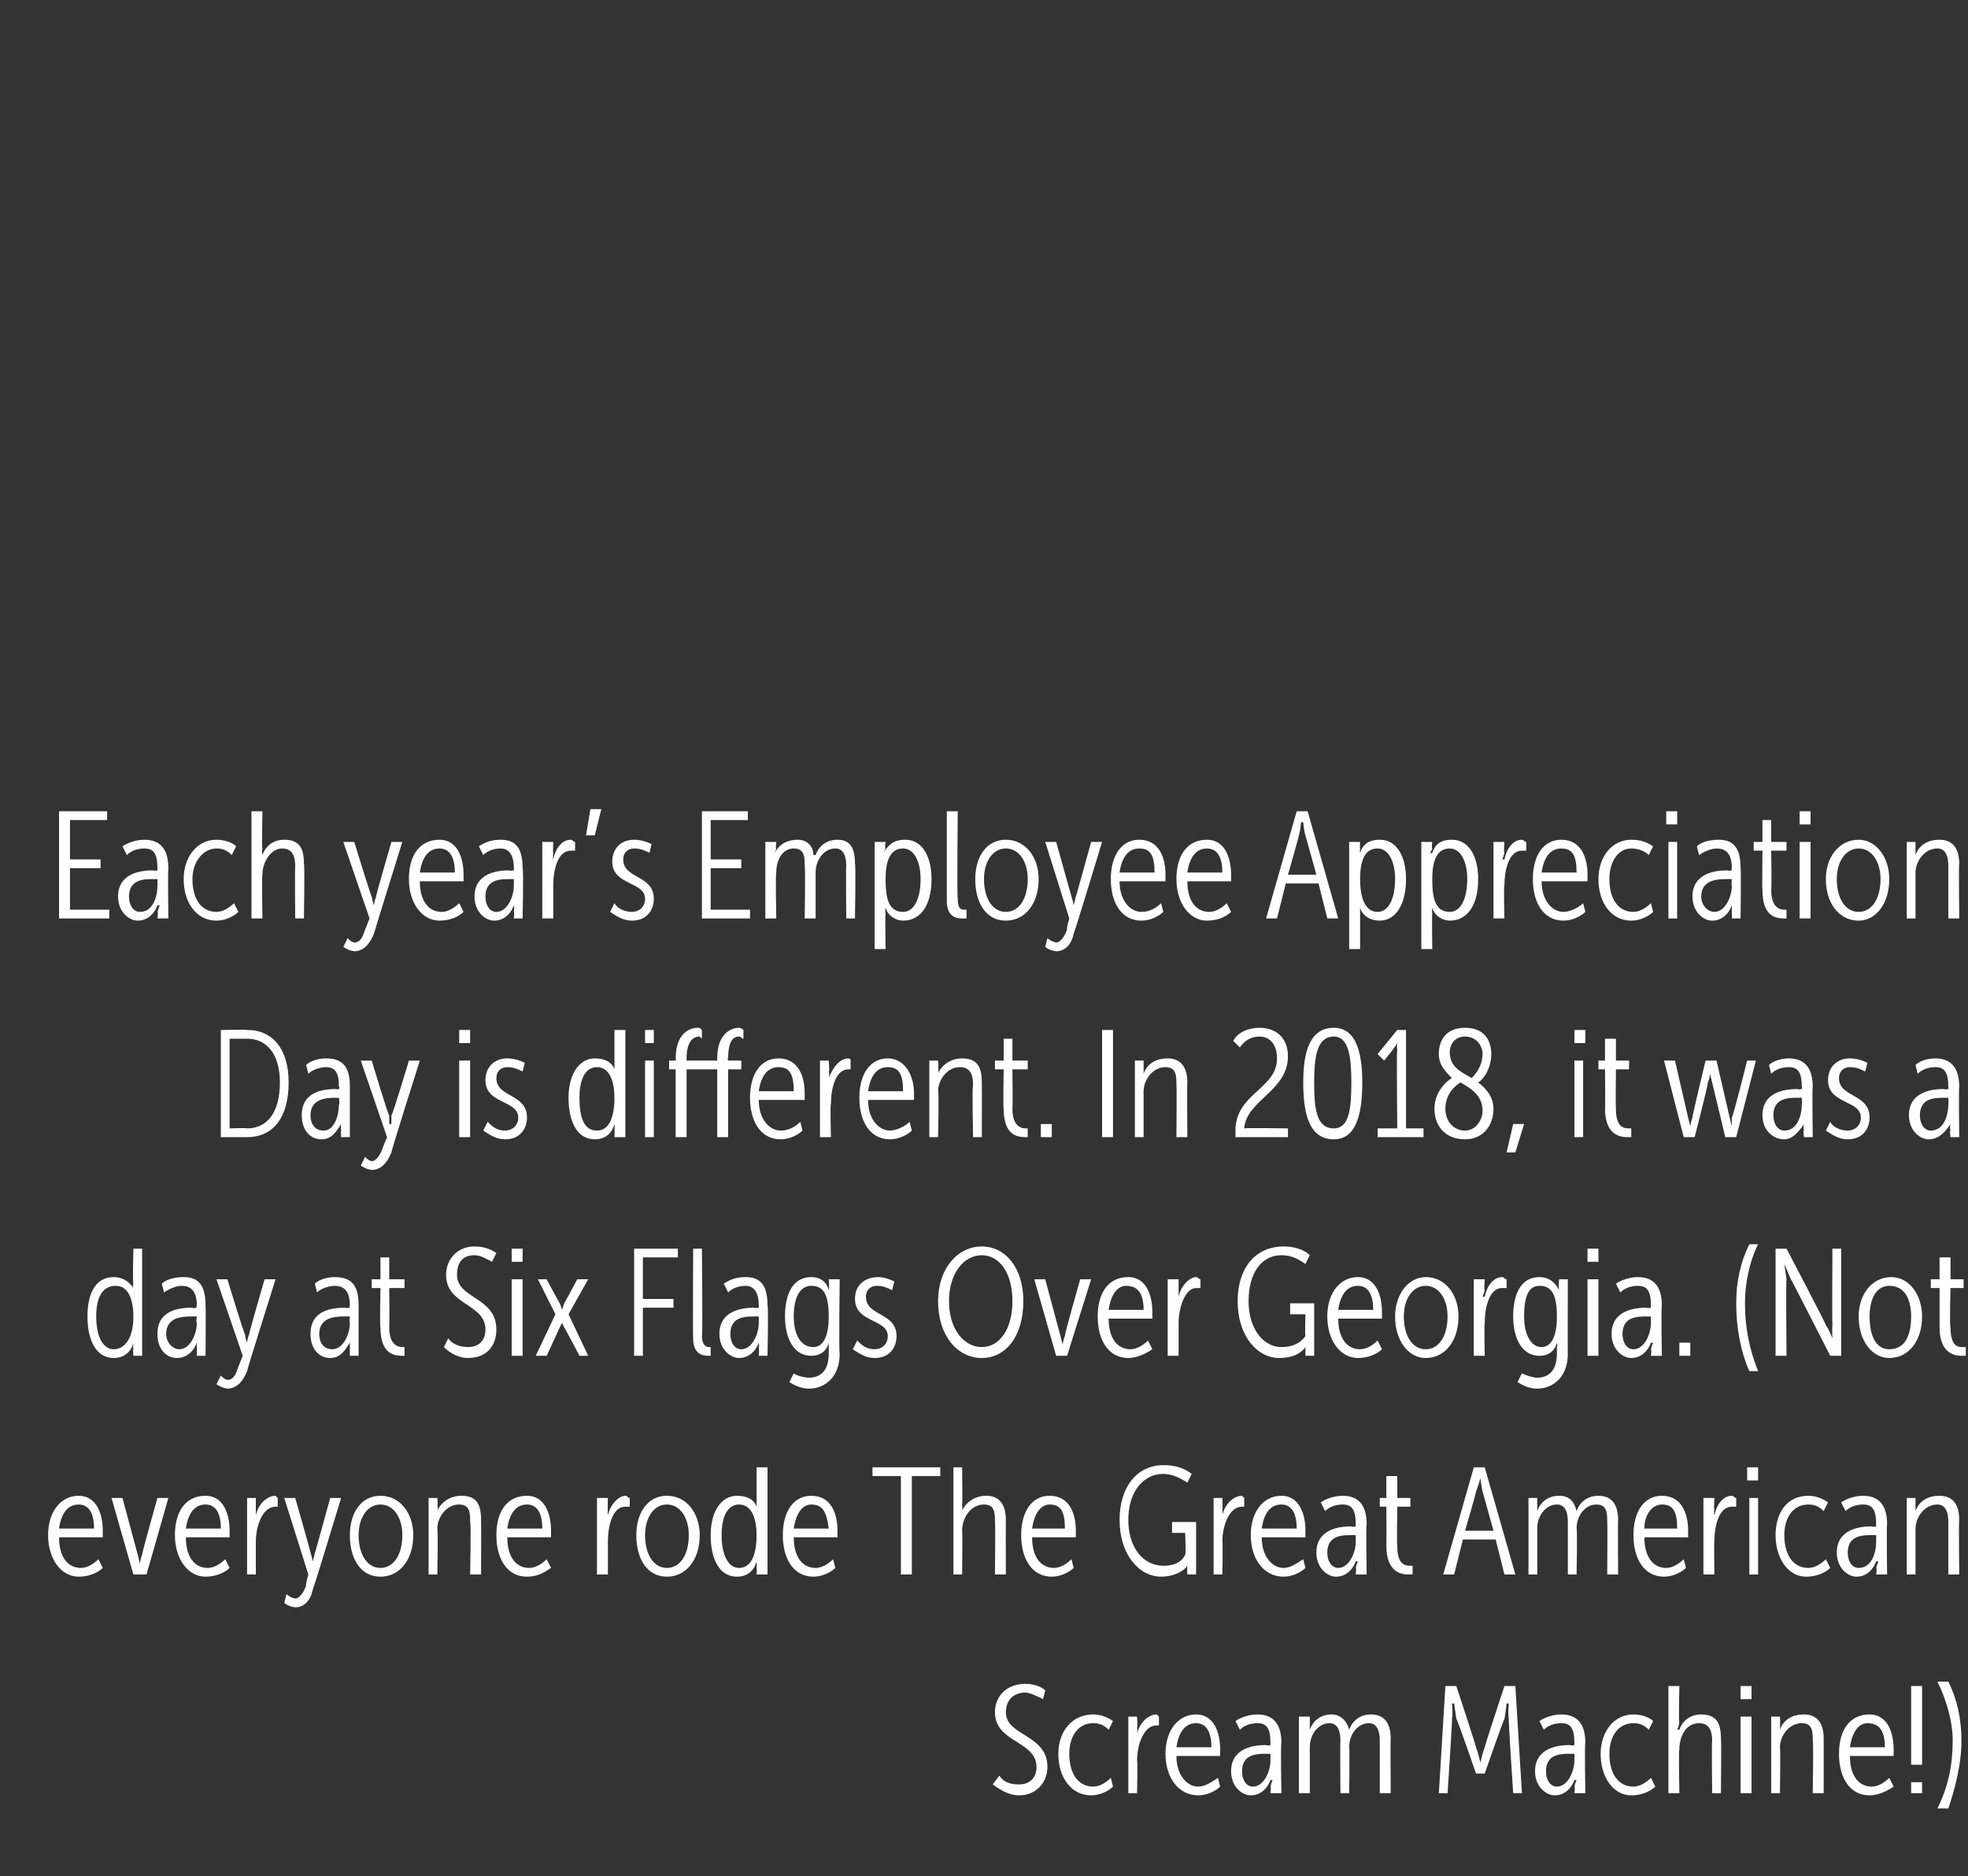
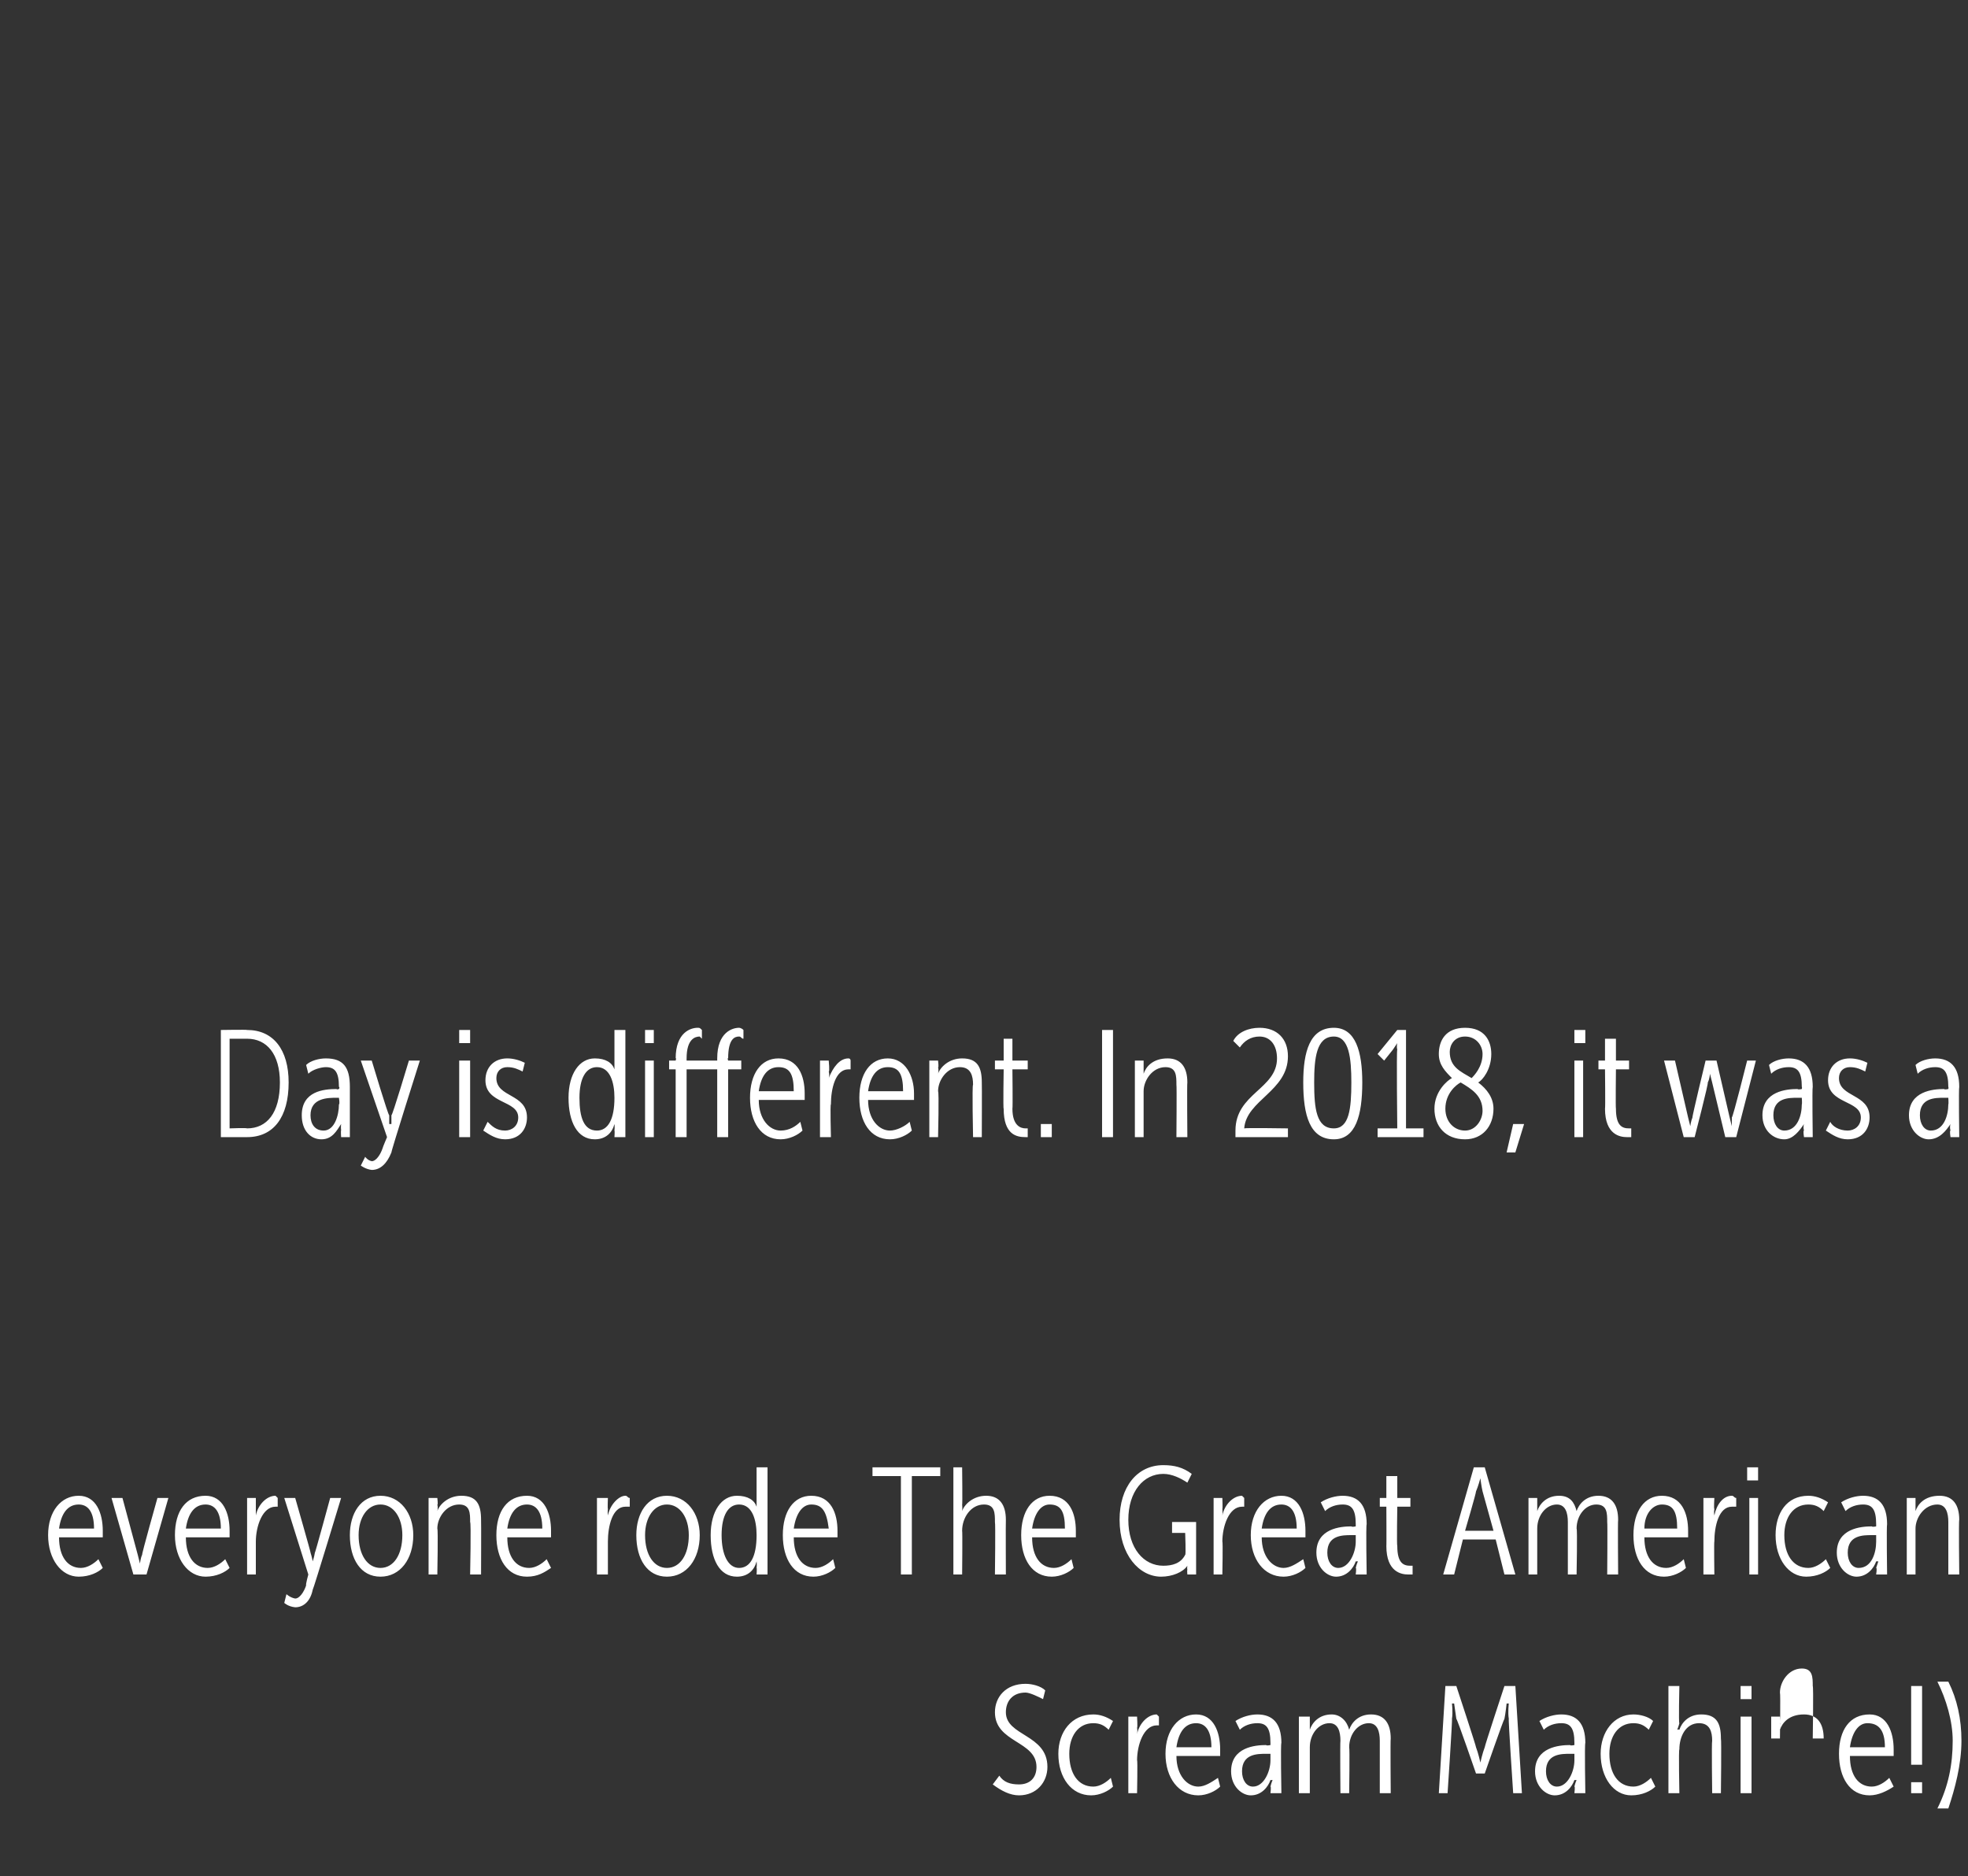
<svg xmlns="http://www.w3.org/2000/svg" version="1.1" width="90px" height="85.8px" viewBox="0 -1 90 85.8" style="top:-1px">
  <rect x="0" y="-1" width="90" height="85.8" fill="#333333" stroke="none" />
  <desc>Each year’s Employee Appreciation Day is different. In 2018, it was a day at Six Flags Over Georgia. (Not everyone ro...</desc>
  <defs />
  <g id="Polygon83551">
-     <path d="m45.7 80.2c.2.3.5.4.9.4c.5 0 .8-.3.8-.8c0-1.2-1.9-1.1-1.9-2.5c0-.7.5-1.3 1.4-1.3c.3 0 .7.1.9.3l-.1.4c-.2-.1-.6-.3-.8-.3c-.6 0-.9.4-.9.9c0 1.1 1.9 1 1.9 2.5c0 .7-.5 1.3-1.3 1.3c-.4 0-.8-.2-1.2-.5l.3-.4zm4.3-2.8c.3 0 .6.1.9.3l-.2.4c-.2-.2-.4-.3-.7-.3c-.7 0-1.1.6-1.1 1.4c0 .9.4 1.5 1.1 1.5c.3 0 .6-.2.8-.4l.1.4c-.2.2-.6.4-1 .4c-.9 0-1.5-.8-1.5-1.9c0-1 .6-1.8 1.6-1.8zm1.6.1h.4s.03.52 0 .5c.03.17 0 .3 0 .3c0 0 .03-.01 0 0c.1-.5.5-.9.9-.9l.1.1v.4h-.1c-.6 0-.9.9-.9 1.6c.03-.03 0 1.5 0 1.5h-.4v-3.5zm3.1-.1c.8 0 1.1.8 1.1 1.6v.3h-2c0 .9.5 1.4 1 1.4c.3 0 .6-.2.9-.4l.1.4c-.2.2-.6.4-1 .4c-.9 0-1.5-.8-1.5-1.9c0-1.1.6-1.8 1.4-1.8zm.7 1.5c0-.8-.3-1.1-.7-1.1c-.5 0-.8.4-.9 1.1h1.6zm.9 1.1c0-1.1 1.1-1.2 1.6-1.2c.03.04.2 0 .2 0v-.1c0-.7-.2-.9-.6-.9c-.3 0-.6.1-.8.3l-.2-.4c.3-.2.7-.3 1-.3c.7 0 1.1.4 1.1 1.3c-.04.05 0 2.3 0 2.3h-.5s.04-.31 0-.3c.04-.18.1-.3.1-.3h-.1c-.1.3-.4.7-.9.7c-.4 0-.9-.4-.9-1.1zm.5 0c0 .4.2.7.5.7c.5 0 .8-.7.8-1.2v-.3h-.2c-.4 0-1.1 0-1.1.8zm2.6-2.5h.5v.6s-.01-.05 0 0c.1-.3.4-.7 1-.7c.4 0 .7.3.8.7c.1-.3.4-.7 1-.7c.6 0 .9.4.9 1.1c-.02.01 0 2.5 0 2.5h-.5v-2.4c0-.4-.1-.8-.5-.8c-.5 0-.9.5-.9 1.1c.03.01 0 2.1 0 2.1h-.4s-.02-2.38 0-2.4c0-.4-.1-.8-.5-.8c-.5 0-.9.5-.9 1.1v2.1h-.5v-3.5zm6.7-1.4h.5s.92 2.79.9 2.8c.1.25.2.7.2.7c0 0 .1-.45.2-.7c-.02-.01.9-2.8.9-2.8h.5l.3 4.9h-.4s-.23-3.43-.2-3.4c-.05-.3 0-.7 0-.7h-.1s-.05.47-.1.7c-.04.03-.9 2.5-.9 2.5h-.4s-.85-2.47-.9-2.5l-.1-.7h-.1s.05.4 0 .7c.03-.03-.2 3.4-.2 3.4h-.4l.3-4.9zm4.1 3.9c0-1.1 1.1-1.2 1.6-1.2c.02.04.2 0 .2 0v-.1c0-.7-.2-.9-.6-.9c-.3 0-.6.1-.8.3l-.2-.4c.3-.2.7-.3 1-.3c.7 0 1.1.4 1.1 1.3c-.04.05 0 2.3 0 2.3h-.5s.04-.31 0-.3c.04-.18.1-.3.1-.3h-.1c-.1.3-.4.7-.9.7c-.4 0-.9-.4-.9-1.1zm.5 0c0 .4.2.7.5.7c.5 0 .8-.7.8-1.2v-.3h-.2c-.4 0-1.1 0-1.1.8zm4-2.6c.3 0 .7.1.9.3l-.2.4c-.2-.2-.4-.3-.7-.3c-.7 0-1.1.6-1.1 1.4c0 .9.4 1.5 1.1 1.5c.3 0 .6-.2.8-.4l.2.4c-.2.2-.6.4-1.1.4c-.8 0-1.4-.8-1.4-1.9c0-1 .6-1.8 1.5-1.8zm1.6-1.3h.5s-.04 1.74 0 1.7c-.04.17-.1.3-.1.3c0 0 .06-.03.1 0c.1-.3.4-.7 1-.7c.7 0 .9.4.9 1.1c.03.04 0 2.5 0 2.5h-.4s-.03-2.35 0-2.4c0-.4-.1-.8-.6-.8c-.6 0-.9.6-.9 1.2c-.04-.02 0 2 0 2h-.5v-4.9zm3.3 0h.5v.6h-.5v-.6zm0 1.4h.5v3.5h-.5v-3.5zm1.4 0h.4s.02.34 0 .3c.02.16 0 .3 0 .3c0 0 .02-.05 0 0c.1-.3.4-.7 1.1-.7c.6 0 .9.4.9 1.1v2.5h-.5s.04-2.39 0-2.4c0-.4 0-.8-.5-.8c-.6 0-1 .6-1 1.1c.03.03 0 2.1 0 2.1h-.4v-3.5zm4.5-.1c.8 0 1.1.8 1.1 1.6v.3h-2c0 .9.4 1.4 1 1.4c.3 0 .6-.2.8-.4l.2.4c-.3.2-.7.4-1.1.4c-.9 0-1.4-.8-1.4-1.9c0-1.1.5-1.8 1.4-1.8zm.7 1.5c0-.8-.3-1.1-.8-1.1c-.4 0-.7.4-.8 1.1h1.6zm1.2-2.8h.5v3.6h-.5v-3.6zm0 4.4h.5v.5h-.5v-.5zm1.9-1.9c0-.9-.3-1.9-.7-2.7h.5c.4.8.6 1.7.6 2.7c0 1.1-.3 2.2-.6 3.1h-.5c.5-1 .7-2 .7-3.1z" stroke="none" fill="#fff" />
+     <path d="m45.7 80.2c.2.3.5.4.9.4c.5 0 .8-.3.8-.8c0-1.2-1.9-1.1-1.9-2.5c0-.7.5-1.3 1.4-1.3c.3 0 .7.1.9.3l-.1.4c-.2-.1-.6-.3-.8-.3c-.6 0-.9.4-.9.9c0 1.1 1.9 1 1.9 2.5c0 .7-.5 1.3-1.3 1.3c-.4 0-.8-.2-1.2-.5l.3-.4zm4.3-2.8c.3 0 .6.1.9.3l-.2.4c-.2-.2-.4-.3-.7-.3c-.7 0-1.1.6-1.1 1.4c0 .9.4 1.5 1.1 1.5c.3 0 .6-.2.8-.4l.1.4c-.2.2-.6.4-1 .4c-.9 0-1.5-.8-1.5-1.9c0-1 .6-1.8 1.6-1.8zm1.6.1h.4s.03.52 0 .5c.03.17 0 .3 0 .3c0 0 .03-.01 0 0c.1-.5.5-.9.9-.9l.1.1v.4h-.1c-.6 0-.9.9-.9 1.6c.03-.03 0 1.5 0 1.5h-.4v-3.5zm3.1-.1c.8 0 1.1.8 1.1 1.6v.3h-2c0 .9.5 1.4 1 1.4c.3 0 .6-.2.9-.4l.1.4c-.2.2-.6.4-1 .4c-.9 0-1.5-.8-1.5-1.9c0-1.1.6-1.8 1.4-1.8zm.7 1.5c0-.8-.3-1.1-.7-1.1c-.5 0-.8.4-.9 1.1h1.6zm.9 1.1c0-1.1 1.1-1.2 1.6-1.2c.03.04.2 0 .2 0v-.1c0-.7-.2-.9-.6-.9c-.3 0-.6.1-.8.3l-.2-.4c.3-.2.7-.3 1-.3c.7 0 1.1.4 1.1 1.3c-.04.05 0 2.3 0 2.3h-.5s.04-.31 0-.3c.04-.18.1-.3.1-.3h-.1c-.1.3-.4.7-.9.7c-.4 0-.9-.4-.9-1.1zm.5 0c0 .4.2.7.5.7c.5 0 .8-.7.8-1.2v-.3h-.2c-.4 0-1.1 0-1.1.8zm2.6-2.5h.5v.6s-.01-.05 0 0c.1-.3.4-.7 1-.7c.4 0 .7.3.8.7c.1-.3.4-.7 1-.7c.6 0 .9.4.9 1.1c-.02.01 0 2.5 0 2.5h-.5v-2.4c0-.4-.1-.8-.5-.8c-.5 0-.9.5-.9 1.1c.03.01 0 2.1 0 2.1h-.4s-.02-2.38 0-2.4c0-.4-.1-.8-.5-.8c-.5 0-.9.5-.9 1.1v2.1h-.5v-3.5zm6.7-1.4h.5s.92 2.79.9 2.8c.1.25.2.7.2.7c0 0 .1-.45.2-.7c-.02-.01.9-2.8.9-2.8h.5l.3 4.9h-.4s-.23-3.43-.2-3.4c-.05-.3 0-.7 0-.7h-.1s-.05.47-.1.7c-.04.03-.9 2.5-.9 2.5h-.4s-.85-2.47-.9-2.5l-.1-.7h-.1s.05.4 0 .7c.03-.03-.2 3.4-.2 3.4h-.4l.3-4.9zm4.1 3.9c0-1.1 1.1-1.2 1.6-1.2c.02.04.2 0 .2 0v-.1c0-.7-.2-.9-.6-.9c-.3 0-.6.1-.8.3l-.2-.4c.3-.2.7-.3 1-.3c.7 0 1.1.4 1.1 1.3c-.04.05 0 2.3 0 2.3h-.5s.04-.31 0-.3c.04-.18.1-.3.1-.3h-.1c-.1.3-.4.7-.9.7c-.4 0-.9-.4-.9-1.1zm.5 0c0 .4.2.7.5.7c.5 0 .8-.7.8-1.2v-.3h-.2c-.4 0-1.1 0-1.1.8zm4-2.6c.3 0 .7.1.9.3l-.2.4c-.2-.2-.4-.3-.7-.3c-.7 0-1.1.6-1.1 1.4c0 .9.4 1.5 1.1 1.5c.3 0 .6-.2.8-.4l.2.4c-.2.2-.6.4-1.1.4c-.8 0-1.4-.8-1.4-1.9c0-1 .6-1.8 1.5-1.8zm1.6-1.3h.5s-.04 1.74 0 1.7c-.04.17-.1.3-.1.3c0 0 .06-.03.1 0c.1-.3.4-.7 1-.7c.7 0 .9.4.9 1.1c.03.04 0 2.5 0 2.5h-.4s-.03-2.35 0-2.4c0-.4-.1-.8-.6-.8c-.6 0-.9.6-.9 1.2c-.04-.02 0 2 0 2h-.5v-4.9zm3.3 0h.5v.6h-.5v-.6zm0 1.4h.5v3.5h-.5v-3.5zm1.4 0h.4s.02.34 0 .3c.02.16 0 .3 0 .3c0 0 .02-.05 0 0c.1-.3.4-.7 1.1-.7c.6 0 .9.4.9 1.1h-.5s.04-2.39 0-2.4c0-.4 0-.8-.5-.8c-.6 0-1 .6-1 1.1c.03.03 0 2.1 0 2.1h-.4v-3.5zm4.5-.1c.8 0 1.1.8 1.1 1.6v.3h-2c0 .9.4 1.4 1 1.4c.3 0 .6-.2.8-.4l.2.4c-.3.2-.7.4-1.1.4c-.9 0-1.4-.8-1.4-1.9c0-1.1.5-1.8 1.4-1.8zm.7 1.5c0-.8-.3-1.1-.8-1.1c-.4 0-.7.4-.8 1.1h1.6zm1.2-2.8h.5v3.6h-.5v-3.6zm0 4.4h.5v.5h-.5v-.5zm1.9-1.9c0-.9-.3-1.9-.7-2.7h.5c.4.8.6 1.7.6 2.7c0 1.1-.3 2.2-.6 3.1h-.5c.5-1 .7-2 .7-3.1z" stroke="none" fill="#fff" />
  </g>
  <g id="Polygon83550">
    <path d="m3.6 67.4c.8 0 1.1.8 1.1 1.6v.3h-2c0 .9.4 1.4 1 1.4c.3 0 .6-.2.8-.4l.2.4c-.2.2-.6.4-1.1.4c-.8 0-1.4-.8-1.4-1.9c0-1.1.6-1.8 1.4-1.8zm.7 1.5c0-.8-.3-1.1-.7-1.1c-.5 0-.8.4-.9 1.1h1.6zm.8-1.4h.5l.7 2.6l.1.4s.03-.26.1-.4c-.02-.05.7-2.6.7-2.6h.5l-1 3.5h-.6l-1-3.5zm4.3-.1c.8 0 1.1.8 1.1 1.6v.3h-2c0 .9.4 1.4 1 1.4c.3 0 .6-.2.8-.4l.2.4c-.2.2-.6.4-1.1.4c-.8 0-1.4-.8-1.4-1.9c0-1.1.5-1.8 1.4-1.8zm.7 1.5c0-.8-.3-1.1-.7-1.1c-.5 0-.8.4-.9 1.1h1.6zm1.2-1.4h.4v.8s.01-.01 0 0c.1-.5.5-.9.9-.9l.1.1v.4h-.1c-.6 0-.9.9-.9 1.6v1.5h-.4v-3.5zm2.2 4.6c.2 0 .4-.3.5-.6c-.03-.03.1-.5.1-.5L13 67.5h.5s.73 2.54.7 2.5c.07.21.1.4.1.4c0 0 .07-.2.1-.4c.01.04.7-2.5.7-2.5h.5s-1.26 4.16-1.3 4.2c-.1.5-.4.8-.8.8c-.32-.03-.5-.2-.5-.2l.1-.4s.17.16.4.2zm3.9-4.7c.9 0 1.5.8 1.5 1.8c0 1.1-.6 1.9-1.5 1.9c-.9 0-1.4-.8-1.4-1.9c0-1 .5-1.8 1.4-1.8zm0 3.3c.6 0 1-.6 1-1.5c0-.8-.4-1.4-1-1.4c-.6 0-1 .6-1 1.4c0 .9.4 1.5 1 1.5zm2.2-3.2h.4s.04.34 0 .3c.04.16 0 .3 0 .3c0 0 .03-.05 0 0c.1-.3.5-.7 1.1-.7c.7 0 .9.4.9 1.1c.01.01 0 2.5 0 2.5h-.5s.05-2.39 0-2.4c0-.4 0-.8-.5-.8c-.6 0-1 .6-1 1.1c.04.03 0 2.1 0 2.1h-.4v-3.5zm4.5-.1c.8 0 1.1.8 1.1 1.6v.3h-2c0 .9.4 1.4 1 1.4c.3 0 .6-.2.8-.4l.2.4c-.3.2-.6.4-1.1.4c-.9 0-1.4-.8-1.4-1.9c0-1.1.5-1.8 1.4-1.8zm.7 1.5c0-.8-.3-1.1-.7-1.1c-.5 0-.8.4-.9 1.1h1.6zm2.5-1.4h.5s-.02.52 0 .5c-.02.17 0 .3 0 .3c0 0-.02-.01 0 0c.1-.5.5-.9.8-.9c.1 0 .1.1.2.1v.4h-.2c-.6 0-.8.9-.8 1.6v1.5h-.5v-3.5zm3.2-.1c.9 0 1.5.8 1.5 1.8c0 1.1-.6 1.9-1.5 1.9c-.9 0-1.4-.8-1.4-1.9c0-1 .5-1.8 1.4-1.8zm0 3.3c.6 0 1-.6 1-1.5c0-.8-.4-1.4-1-1.4c-.6 0-1 .6-1 1.4c0 .9.4 1.5 1 1.5zm3.2-3.3c.5 0 .8.2.9.5c.02.05 0 0 0 0v-1.8h.5v4.9h-.5s.02-.29 0-.3c.02-.15 0-.3 0-.3c0 0 .03.04 0 0c-.1.4-.4.7-.9.7c-.8 0-1.2-.8-1.2-1.9c0-1.1.5-1.8 1.2-1.8zm.1 3.3c.5 0 .8-.5.8-1.5c0-.7-.2-1.4-.8-1.4c-.5 0-.8.5-.8 1.4c0 .9.3 1.5.8 1.5zm3.3-3.3c.9 0 1.2.8 1.2 1.6v.3h-2c0 .9.4 1.4 1 1.4c.3 0 .6-.2.8-.4l.1.4c-.2.2-.6.4-1 .4c-.9 0-1.4-.8-1.4-1.9c0-1.1.5-1.8 1.3-1.8zm.8 1.5c-.1-.8-.3-1.1-.8-1.1c-.4 0-.7.4-.8 1.1h1.6zm3.3-2.4h-1.3v-.4h3.1v.4h-1.3v4.5h-.5v-4.5zm2.4-.4h.4s.02 1.74 0 1.7c.02.17 0 .3 0 .3c0 0 .02-.03 0 0c.1-.3.5-.7 1.1-.7c.6 0 .9.4.9 1.1c-.01.04 0 2.5 0 2.5h-.5s.03-2.35 0-2.4c0-.4 0-.8-.5-.8c-.6 0-1 .6-1 1.2c.02-.02 0 2 0 2h-.4v-4.9zm4.4 1.3c.9 0 1.2.8 1.2 1.6v.3h-2c0 .9.4 1.4 1 1.4c.3 0 .6-.2.8-.4l.1.4c-.2.2-.6.4-1 .4c-.9 0-1.4-.8-1.4-1.9c0-1.1.5-1.8 1.3-1.8zm.7 1.5c0-.8-.2-1.1-.7-1.1c-.4 0-.7.4-.8 1.1h1.5zm4.5-2.9c.5 0 .9.1 1.3.4l-.2.4c-.3-.2-.7-.4-1.1-.4c-.9 0-1.6.8-1.6 2.1c0 1.3.7 2.1 1.6 2.1c.4 0 .8-.1 1-.5c.04.02 0-1 0-1h-.6v-.5h1.1v2.4h-.4s-.02-.22 0-.2c-.02-.11 0-.2 0-.2c0 0-.02-.01 0 0c-.2.3-.7.5-1.2.5c-1 0-1.9-1-1.9-2.6c0-1.5.8-2.5 2-2.5zm2.3 1.5h.4s.02.52 0 .5c.02.17 0 .3 0 .3c0 0 .02-.01 0 0c.1-.5.5-.9.9-.9l.1.1v.4h-.1c-.6 0-.9.9-.9 1.6c.03-.03 0 1.5 0 1.5h-.4v-3.5zm3.1-.1c.8 0 1.1.8 1.1 1.6v.3h-2c0 .9.5 1.4 1 1.4c.3 0 .6-.2.9-.4l.1.4c-.2.2-.6.4-1 .4c-.9 0-1.5-.8-1.5-1.9c0-1.1.6-1.8 1.4-1.8zm.7 1.5c0-.8-.3-1.1-.7-1.1c-.5 0-.8.4-.9 1.1h1.6zm.9 1.1c0-1.1 1.1-1.2 1.6-1.2c.03.04.2 0 .2 0v-.1c0-.7-.2-.9-.6-.9c-.3 0-.6.1-.8.3l-.2-.4c.3-.2.7-.3 1-.3c.7 0 1.1.4 1.1 1.3c-.04.05 0 2.3 0 2.3h-.5s.04-.31 0-.3c.04-.18.1-.3.1-.3h-.1c-.1.3-.4.7-.9.7c-.4 0-.9-.4-.9-1.1zm.5 0c0 .4.2.7.5.7c.5 0 .8-.7.8-1.2v-.3h-.2c-.4 0-1.1 0-1.1.8zm2.7-2.1h-.3v-.4h.3v-1h.5v1h.6v.4h-.6s-.03 1.78 0 1.8c0 .8.3.9.6.9h.1v.4h-.2c-.3 0-1-.1-1-1.3c.01.02 0-1.8 0-1.8zm4-1.8h.5l1.4 4.9h-.5l-.4-1.6h-1.5l-.4 1.6h-.5l1.4-4.9zm.9 2.9l-.5-1.8c-.05-.2-.1-.6-.1-.6c0 0-.11.4-.2.6c.02.03-.5 1.8-.5 1.8h1.3zm1.6-1.5h.4v.6s-.01-.05 0 0c.1-.3.4-.7 1-.7c.5 0 .7.3.8.7c.1-.3.4-.7 1-.7c.6 0 .9.4.9 1.1c-.02.01 0 2.5 0 2.5h-.5s.02-2.38 0-2.4c0-.4 0-.8-.5-.8c-.5 0-.9.5-.9 1.1c.04.01 0 2.1 0 2.1h-.4v-2.4c0-.4-.1-.8-.5-.8c-.5 0-.9.5-.9 1.1v2.1h-.4v-3.5zm6.1-.1c.9 0 1.2.8 1.2 1.6v.3h-2c0 .9.4 1.4 1 1.4c.3 0 .6-.2.8-.4l.1.4c-.2.2-.6.4-1 .4c-.9 0-1.4-.8-1.4-1.9c0-1.1.5-1.8 1.3-1.8zm.7 1.5c0-.8-.2-1.1-.7-1.1c-.4 0-.8.4-.8 1.1h1.5zm1.2-1.4h.5s-.03.52 0 .5c-.03.17 0 .3 0 .3c0 0-.03-.01 0 0c.1-.5.4-.9.8-.9c.1 0 .1.1.2.1v.4h-.2c-.6 0-.8.9-.8 1.6c-.02-.03 0 1.5 0 1.5h-.5v-3.5zm2-1.4h.5v.6h-.5v-.6zm.1 1.4h.4v3.5h-.4v-3.5zm2.7-.1c.3 0 .6.1.9.3l-.2.4c-.2-.2-.4-.3-.7-.3c-.7 0-1.1.6-1.1 1.4c0 .9.4 1.5 1.1 1.5c.3 0 .6-.2.8-.4l.2.4c-.2.2-.6.4-1.1.4c-.8 0-1.4-.8-1.4-1.9c0-1 .5-1.8 1.5-1.8zM84 70c0-1.1 1.1-1.2 1.6-1.2c.03.04.2 0 .2 0v-.1c0-.7-.2-.9-.6-.9c-.3 0-.6.1-.8.3l-.2-.4c.3-.2.7-.3 1-.3c.7 0 1.1.4 1.1 1.3c-.03.05 0 2.3 0 2.3h-.5s.05-.31 0-.3l.1-.3h-.1c-.1.3-.4.7-.9.7c-.4 0-.9-.4-.9-1.1zm.5 0c0 .4.2.7.5.7c.6 0 .8-.7.8-1.2v-.3h-.2c-.4 0-1.1 0-1.1.8zm2.7-2.5h.4v.6s-.01-.05 0 0c.1-.3.4-.7 1.1-.7c.6 0 .9.4.9 1.1c-.03.01 0 2.5 0 2.5h-.5v-2.4c0-.4-.1-.8-.5-.8c-.6 0-1 .6-1 1.1v2.1h-.4v-3.5z" stroke="none" fill="#fff" />
  </g>
  <g id="Polygon83549">
-     <path d="m5.2 57.4c.4 0 .7.2.9.5c-.04.05 0 0 0 0c0 0-.04-.08 0-.2c-.04-.03 0-1.6 0-1.6h.4v4.9h-.4s-.03-.29 0-.3c-.03-.15 0-.3 0-.3c0 0-.02.04 0 0c-.1.4-.4.7-.9.7c-.8 0-1.2-.8-1.2-1.9c0-1.1.4-1.8 1.2-1.8zm0 3.3c.5 0 .9-.5.9-1.5c0-.7-.2-1.4-.8-1.4c-.6 0-.9.5-.9 1.4c0 .9.3 1.5.8 1.5zm2-.7c0-1.1 1-1.2 1.6-1.2c-.02.04.2 0 .2 0c0 0-.04-.07 0-.1c0-.7-.3-.9-.7-.9c-.2 0-.5.1-.8.3l-.1-.4c.2-.2.6-.3 1-.3c.7 0 1 .4 1 1.3c.02.05 0 2.3 0 2.3h-.4v-.6s0-.01 0 0c-.1.3-.4.7-.9.7c-.5 0-.9-.4-.9-1.1zm.4 0c0 .4.3.7.6.7c.5 0 .8-.7.8-1.2c-.04-.01 0-.3 0-.3h-.2c-.4 0-1.2 0-1.2.8zm2.8 2.1c.3 0 .4-.3.5-.6l.2-.5l-1.2-3.5h.5s.77 2.54.8 2.5c.02.21.1.4.1.4c0 0 .01-.2.1-.4c-.04.04.7-2.5.7-2.5h.5s-1.31 4.16-1.3 4.2c-.2.5-.5.8-.9.8c-.27-.03-.5-.2-.5-.2l.2-.4s.12.16.3.2zm3.8-2.1c0-1.1 1-1.2 1.6-1.2c-.03.04.2 0 .2 0c0 0-.04-.07 0-.1c0-.7-.3-.9-.7-.9c-.2 0-.6.1-.8.3l-.1-.4c.2-.2.6-.3.9-.3c.8 0 1.1.4 1.1 1.3v2.3h-.4v-.6s-.01-.01 0 0c-.2.3-.4.7-.9.7c-.5 0-.9-.4-.9-1.1zm.4 0c0 .4.2.7.6.7c.5 0 .8-.7.8-1.2c-.04-.01 0-.3 0-.3h-.2c-.4 0-1.2 0-1.2.8zm2.8-2.1h-.4v-.4h.4v-1h.4v1h.7v.4h-.7s.02 1.78 0 1.8c0 .8.4.9.6.9h.1v.4h-.1c-.4 0-1-.1-1-1.3c-.04.02 0-1.8 0-1.8zm3.1 2.3c.2.3.6.4.9.4c.5 0 .8-.3.8-.8c0-1.2-1.8-1.1-1.8-2.5c0-.7.5-1.3 1.3-1.3c.4 0 .7.1 1 .3l-.2.4c-.2-.1-.5-.3-.8-.3c-.6 0-.8.4-.8.9c0 1.1 1.8 1 1.8 2.5c0 .7-.4 1.3-1.3 1.3c-.4 0-.8-.2-1.1-.5l.2-.4zm2.9-4.1h.5v.6h-.5v-.6zm0 1.4h.5v3.5h-.5v-3.5zm2 1.6l-.8-1.6h.4s.61 1.14.6 1.1c.06.13.1.3.1.3l.1-.3c-.01.04.6-1.1.6-1.1h.5l-.9 1.6l.9 1.9h-.4s-.7-1.34-.7-1.3c-.05-.14-.1-.2-.1-.2l-.1.2L25 61h-.5l.9-1.9zm3.6-3h2v.4h-1.6v1.9h1.4v.4h-1.4v2.2h-.4v-4.9zm2.7 0h.4s.04 3.96 0 4c0 .4.2.5.3.5h.1v.4h-.1c-.3 0-.7-.1-.7-.8c-.02-.03 0-4.1 0-4.1zm1.2 3.9c0-1.1 1.1-1.2 1.6-1.2c.01.04.2 0 .2 0v-.1c0-.7-.3-.9-.6-.9c-.3 0-.6.1-.8.3l-.2-.4c.3-.2.6-.3 1-.3c.7 0 1 .4 1 1.3c.05.05 0 2.3 0 2.3h-.4s.03-.31 0-.3c.03-.18 0-.3 0-.3c0 0 .03-.01 0 0c-.1.3-.4.7-.9.7c-.4 0-.9-.4-.9-1.1zm.5 0c0 .4.2.7.5.7c.5 0 .8-.7.8-1.2v-.3h-.2c-.4 0-1.1 0-1.1.8zm3.6 2c.5 0 .9-.3.9-1.1v-.5s.01-.02 0 0c-.1.4-.4.6-.8.6c-.8 0-1.2-.8-1.2-1.8c0-1.1.4-1.8 1.2-1.8c.4 0 .7.2.8.6c.03-.02 0 0 0 0c0 0 .04-.07 0-.1c.04-.04 0-.4 0-.4h.5s-.04 3.42 0 3.4c0 1.1-.7 1.6-1.4 1.6c-.3 0-.6-.1-.9-.3l.2-.4c.1.1.5.2.7.2zm.9-2.8c0-1.1-.3-1.4-.8-1.4c-.5 0-.8.5-.8 1.4c0 .8.3 1.4.9 1.4c.4 0 .7-.4.7-1.4zm1.3 1.1c.2.2.4.4.8.4c.3 0 .6-.2.6-.6c0-.8-1.5-.6-1.5-1.7c0-.6.4-1 1.1-1c.2 0 .5.1.7.2l-.1.4c-.2-.1-.4-.2-.7-.2c-.3 0-.5.2-.5.5c0 .9 1.4.7 1.4 1.8c0 .5-.3 1-1 1c-.4 0-.7-.2-1-.4l.2-.4zm5.7-4.3c1.1 0 1.9 1 1.9 2.5c0 1.6-.8 2.6-1.9 2.6c-1.1 0-2-1-2-2.6c0-1.5.9-2.5 2-2.5zm0 4.6c.8 0 1.4-.8 1.4-2.1c0-1.3-.6-2.1-1.4-2.1c-.8 0-1.5.8-1.5 2.1c0 1.3.7 2.1 1.5 2.1zm2.4-3.1h.5l.7 2.6l.1.4s.02-.26.1-.4c-.03-.05.7-2.6.7-2.6h.5L48.8 61h-.5l-1-3.5zm4.3-.1c.8 0 1.1.8 1.1 1.6v.3h-2c0 .9.4 1.4 1 1.4c.3 0 .6-.2.8-.4l.2.4c-.3.2-.7.4-1.1.4c-.9 0-1.4-.8-1.4-1.9c0-1.1.5-1.8 1.4-1.8zm.7 1.5c0-.8-.3-1.1-.8-1.1c-.4 0-.7.4-.8 1.1h1.6zm1.1-1.4h.5v.8s-.01-.01 0 0c.1-.5.5-.9.8-.9c.1 0 .1.1.2.1v.4h-.2c-.5 0-.8.9-.8 1.6v1.5h-.5v-3.5zm5.3-1.5c.4 0 .9.1 1.2.4l-.2.4c-.3-.2-.6-.4-1.1-.4c-.9 0-1.5.8-1.5 2.1c0 1.3.7 2.1 1.5 2.1c.4 0 .8-.1 1.1-.5c-.03.02 0-1 0-1h-.7v-.5h1.1v2.4h-.4v-.4s0-.01 0 0c-.2.3-.6.5-1.2.5c-1 0-1.9-1-1.9-2.6c0-1.5.8-2.5 2.1-2.5zm3.4 1.4c.8 0 1.1.8 1.1 1.6v.3h-2c0 .9.4 1.4 1 1.4c.3 0 .6-.2.8-.4l.2.4c-.2.2-.6.4-1.1.4c-.8 0-1.4-.8-1.4-1.9c0-1.1.6-1.8 1.4-1.8zm.7 1.5c0-.8-.3-1.1-.7-1.1c-.5 0-.8.4-.9 1.1h1.6zm2.4-1.5c.9 0 1.5.8 1.5 1.8c0 1.1-.6 1.9-1.5 1.9c-.8 0-1.4-.8-1.4-1.9c0-1 .6-1.8 1.4-1.8zm0 3.3c.6 0 1-.6 1-1.5c0-.8-.4-1.4-1-1.4c-.6 0-1 .6-1 1.4c0 .9.4 1.5 1 1.5zm2.2-3.2h.5s-.04.52 0 .5c-.04.17-.1.3-.1.3h.1c.1-.5.4-.9.8-.9c.1 0 .1.1.2.1v.4h-.2c-.6 0-.8.9-.8 1.6c-.03-.03 0 1.5 0 1.5h-.5v-3.5zm2.9 4.5c.5 0 .9-.3.9-1.1v-.3c.03-.1 0-.2 0-.2c0 0 .03-.02 0 0c-.1.4-.4.6-.8.6c-.8 0-1.2-.8-1.2-1.8c0-1.1.4-1.8 1.2-1.8c.4 0 .7.2.9.6c-.05-.02 0 0 0 0c0 0-.04-.07 0-.1c-.04-.04 0-.4 0-.4h.4s-.01 3.42 0 3.4c0 1.1-.7 1.6-1.4 1.6c-.3 0-.6-.1-.9-.3l.2-.4c.2.1.5.2.7.2zm.9-2.8c0-1.1-.3-1.4-.8-1.4c-.5 0-.7.5-.7 1.4c0 .8.3 1.4.8 1.4c.4 0 .7-.4.7-1.4zm1.4-3.1h.5v.6h-.5v-.6zm0 1.4h.5v3.5h-.5v-3.5zm1.1 2.5c0-1.1 1.1-1.2 1.6-1.2c.02.04.2 0 .2 0v-.1c0-.7-.2-.9-.6-.9c-.3 0-.6.1-.8.3l-.2-.4c.3-.2.7-.3 1-.3c.7 0 1.1.4 1.1 1.3c-.04.05 0 2.3 0 2.3h-.5s.04-.31 0-.3c.04-.18.1-.3.1-.3h-.1c-.1.3-.4.7-.9.7c-.4 0-.9-.4-.9-1.1zm.5 0c0 .4.2.7.5.7c.5 0 .8-.7.8-1.2v-.3h-.2c-.4 0-1.1 0-1.1.8zm2.6.4h.5v.6h-.5v-.6zm2.6-1.8c0-1 .2-1.9.6-2.7h.4c-.4.8-.6 1.8-.6 2.7c0 1.1.2 2.1.6 3.1h-.4c-.4-.9-.6-2-.6-3.1zm1.8-2.5h.5s1.82 3.46 1.8 3.5c.15.2.3.6.3.6c0 0-.02-.4 0-.7c-.02.04 0-3.4 0-3.4h.4v4.9h-.5s-1.78-3.5-1.8-3.5l-.3-.7l.1.7c-.03.01 0 3.5 0 3.5h-.5v-4.9zm5.3 1.3c.8 0 1.4.8 1.4 1.8c0 1.1-.6 1.9-1.5 1.9c-.8 0-1.4-.8-1.4-1.9c0-1 .6-1.8 1.5-1.8zm-.1 3.3c.7 0 1-.6 1-1.5c0-.8-.3-1.4-1-1.4c-.6 0-.9.6-.9 1.4c0 .9.3 1.5.9 1.5zm2.3-2.8h-.4v-.4h.4v-1h.5v1h.6v.4h-.6s-.05 1.78 0 1.8c0 .8.3.9.5.9h.2v.4h-.2c-.3 0-1-.1-1-1.3v-1.8z" stroke="none" fill="#fff" />
-   </g>
+     </g>
  <g id="Polygon83548">
    <path d="m10.1 46.1s1.22-.02 1.2 0c1.2 0 1.9.9 1.9 2.4c0 1.6-.7 2.5-1.9 2.5h-1.2v-4.9zm1.2 4.5c.9 0 1.5-.7 1.5-2.1c0-1.3-.6-2-1.5-2h-.8v4.1s.78-.03.8 0zm2.5-.6c0-1.1 1-1.2 1.6-1.2c-.03.04.1 0 .1 0c0 0 .05-.07 0-.1c0-.7-.2-.9-.6-.9c-.2 0-.6.1-.8.3l-.1-.4c.2-.2.6-.3.9-.3c.8 0 1.1.4 1.1 1.3v2.3h-.4s-.02-.31 0-.3c-.02-.18 0-.3 0-.3c0 0-.02-.01 0 0c-.2.3-.4.7-.9.7c-.5 0-.9-.4-.9-1.1zm.4 0c0 .4.2.7.6.7c.5 0 .7-.7.7-1.2c.05-.01 0-.3 0-.3h-.1c-.4 0-1.2 0-1.2.8zm2.8 2.1c.2 0 .4-.3.5-.6c0-.03.2-.5.2-.5l-1.2-3.5h.5s.76 2.54.8 2.5v.4h.1v-.4c.04.04.8-2.5.8-2.5h.5s-1.32 4.16-1.3 4.2c-.2.5-.5.8-.9.8c-.28-.03-.5-.2-.5-.2l.2-.4s.11.16.3.2zm4-6h.5v.6h-.5v-.6zm0 1.4h.5v3.5h-.5v-3.5zm1.3 2.8c.2.2.4.4.8.4c.3 0 .6-.2.6-.6c0-.8-1.5-.6-1.5-1.7c0-.6.4-1 1-1c.3 0 .6.1.8.2l-.1.4c-.2-.1-.4-.2-.7-.2c-.3 0-.5.2-.5.5c0 .9 1.4.7 1.4 1.8c0 .5-.3 1-1 1c-.4 0-.7-.2-1-.4l.2-.4zm4.9-2.9c.5 0 .8.2.9.5c.01.05 0 0 0 0v-1.8h.5v4.9h-.5s.02-.29 0-.3c.02-.15 0-.3 0-.3c0 0 .03.04 0 0c-.1.4-.4.7-.9.7c-.8 0-1.2-.8-1.2-1.9c0-1.1.5-1.8 1.2-1.8zm.1 3.3c.5 0 .8-.5.8-1.5c0-.7-.2-1.4-.8-1.4c-.5 0-.8.5-.8 1.4c0 .9.2 1.5.8 1.5zm2.2-4.6h.4v.6h-.4v-.6zm0 1.4h.4v3.5h-.4v-3.5zm1.1 0h.3s.04-.15 0-.1c0-1.2.7-1.4 1-1.4c.1 0 .1 0 .2.1v.4l-.1-.1c-.2 0-.6.1-.6 1v.1h1.4v-.1c0-1.2.7-1.4 1-1.4c0 0 .1 0 .2.1v.4c-.1 0-.1-.1-.2-.1c-.2 0-.5.1-.5 1c-.05-.05 0 .1 0 .1h.6v.4h-.6v3.1h-.5v-3.1h-1.4v3.1h-.5v-3.1h-.3v-.4zm5-.1c.9 0 1.2.8 1.2 1.6v.3h-2.1c0 .9.5 1.4 1 1.4c.4 0 .7-.2.9-.4l.1.4c-.2.2-.6.4-1 .4c-.9 0-1.4-.8-1.4-1.9c0-1.1.5-1.8 1.3-1.8zm.7 1.5c0-.8-.2-1.1-.7-1.1c-.5 0-.8.4-.9 1.1h1.6zm1.2-1.4h.4s.05.52 0 .5c.05.17 0 .3 0 .3c0 0 .05-.01 0 0c.2-.5.5-.9.9-.9c.1 0 .1.1.1.1v.4h-.1c-.6 0-.8.9-.8 1.6c-.04-.03 0 1.5 0 1.5h-.5v-3.5zm3.1-.1c.8 0 1.2.8 1.2 1.6v.3h-2.1c0 .9.5 1.4 1 1.4c.3 0 .7-.2.9-.4l.1.4c-.2.2-.6.4-1 .4c-.9 0-1.4-.8-1.4-1.9c0-1.1.5-1.8 1.3-1.8zm.7 1.5c0-.8-.2-1.1-.7-1.1c-.5 0-.8.4-.9 1.1h1.6zm1.2-1.4h.4s.04.34 0 .3c.04.16 0 .3 0 .3c0 0 .03-.05 0 0c.1-.3.5-.7 1.1-.7c.7 0 .9.4.9 1.1c.01.01 0 2.5 0 2.5h-.4s-.05-2.39 0-2.4c0-.4-.1-.8-.6-.8c-.6 0-1 .6-1 1.1c.05.03 0 2.1 0 2.1h-.4v-3.5zm3.4.4h-.4v-.4h.4v-1h.4v1h.7v.4h-.7s.02 1.78 0 1.8c0 .8.4.9.6.9h.1v.4h-.1c-.4 0-1-.1-1-1.3c-.03.02 0-1.8 0-1.8zm1.7 2.5h.5v.6h-.5v-.6zm2.8-4.3h.5v4.9h-.5v-4.9zm1.5 1.4h.4v.6s0-.05 0 0c.1-.3.4-.7 1.1-.7c.6 0 .9.4.9 1.1c-.02.01 0 2.5 0 2.5h-.5s.02-2.39 0-2.4c0-.4 0-.8-.5-.8c-.6 0-1 .6-1 1.1v2.1h-.4v-3.5zm4.6 3.2c0-1.7 1.9-1.9 1.9-3.3c0-.6-.3-1-.8-1c-.4 0-.7.2-.9.5l-.3-.3c.2-.4.7-.6 1.2-.6c.8 0 1.3.5 1.3 1.3c0 1.6-1.9 2-2 3.3c.05-.03 2 0 2 0v.4h-2.4v-.3zm3.1-2.2c0-1.4.3-2.5 1.4-2.5c1 0 1.3 1.1 1.3 2.5c0 1.5-.3 2.6-1.3 2.6c-1.1 0-1.4-1.1-1.4-2.6zm2.2 0c0-1.1-.1-2.1-.8-2.1c-.8 0-.9 1-.9 2.1c0 1.2.1 2.1.9 2.1c.7 0 .8-.9.8-2.1zm1.2 2.1h.9s-.04-3.61 0-3.6c-.04-.15 0-.3 0-.3l-.2.3l-.4.5l-.3-.3l.9-1.1h.4v4.5h.8v.4H63v-.4zm3.4-2.3c-.3-.3-.6-.6-.6-1.1c0-.6.3-1.2 1.2-1.2c.9 0 1.2.6 1.2 1.2c0 .7-.4 1.2-.6 1.3c.4.3.7.7.7 1.2c0 .8-.5 1.4-1.3 1.4c-.9 0-1.4-.6-1.4-1.4c0-.8.6-1.3.8-1.4zm.4.2c-.2.1-.7.5-.7 1.2c0 .6.4 1 .9 1c.5 0 .8-.5.8-.9c0-.7-.5-1-1-1.3zm.5-.2c.1-.1.5-.5.5-1.1c0-.4-.3-.8-.8-.8c-.5 0-.7.4-.7.7c0 .7.5.9 1 1.2zm1.9 2.1h.5l-.4 1.3h-.4l.3-1.3zm2.8-4.3h.5v.6h-.5v-.6zm0 1.4h.4v3.5h-.4v-3.5zm1.4.4h-.3v-.4h.3v-1h.5v1h.6v.4h-.6s-.02 1.78 0 1.8c0 .8.3.9.6.9h.1v.4h-.2c-.3 0-1-.1-1-1.3c.02.02 0-1.8 0-1.8zm2.7-.4h.5l.6 2.6l.1.4s.03-.24.1-.4c-.03 0 .6-2.6.6-2.6h.5l.6 2.6l.1.4v-.4c.05 0 .7-2.6.7-2.6h.4l-.9 3.5h-.5l-.6-2.5l-.1-.4s-.01.23-.1.4c.05-.01-.6 2.5-.6 2.5h-.5l-.9-3.5zm4.5 2.5c0-1.1 1.1-1.2 1.6-1.2c.04.04.2 0 .2 0c0 0 .02-.07 0-.1c0-.7-.2-.9-.6-.9c-.3 0-.6.1-.8.3l-.1-.4c.2-.2.6-.3.9-.3c.7 0 1.1.4 1.1 1.3c-.03.05 0 2.3 0 2.3h-.4s-.05-.31 0-.3c-.05-.18 0-.3 0-.3c0 0-.05-.01 0 0c-.2.3-.5.7-.9.7c-.5 0-1-.4-1-1.1zm.5 0c0 .4.2.7.5.7c.6 0 .8-.7.8-1.2c.02-.01 0-.3 0-.3h-.2c-.4 0-1.1 0-1.1.8zm2.6.3c.1.2.4.4.8.4c.3 0 .6-.2.6-.6c0-.8-1.5-.6-1.5-1.7c0-.6.4-1 1-1c.3 0 .6.1.8.2l-.1.4c-.2-.1-.4-.2-.7-.2c-.3 0-.5.2-.5.5c0 .9 1.4.7 1.4 1.8c0 .5-.3 1-1 1c-.4 0-.7-.2-1-.4l.2-.4zm3.6-.3c0-1.1 1.1-1.2 1.6-1.2c.04.04.2 0 .2 0c0 0 .02-.07 0-.1c0-.7-.2-.9-.6-.9c-.3 0-.6.1-.8.3l-.1-.4c.2-.2.6-.3.9-.3c.7 0 1.1.4 1.1 1.3c-.03.05 0 2.3 0 2.3h-.4s-.05-.31 0-.3c-.05-.18 0-.3 0-.3c0 0-.05-.01 0 0c-.2.3-.5.7-1 .7c-.4 0-.9-.4-.9-1.1zm.5 0c0 .4.2.7.5.7c.6 0 .8-.7.8-1.2c.02-.01 0-.3 0-.3h-.2c-.4 0-1.1 0-1.1.8z" stroke="none" fill="#fff" />
  </g>
  <g id="Polygon83547">
-     <path d="m2.7 36.1h2.2v.4H3.2v1.8h1.4v.4H3.2v1.9h1.8v.4H2.7v-4.9zM5.4 40c0-1.1 1.1-1.2 1.6-1.2c.03.04.2 0 .2 0v-.1c0-.7-.2-.9-.6-.9c-.3 0-.6.1-.8.3l-.2-.4c.3-.2.7-.3 1-.3c.7 0 1.1.4 1.1 1.3c-.03.05 0 2.3 0 2.3h-.5s.05-.31 0-.3l.1-.3h-.1c-.1.3-.4.7-.9.7c-.4 0-.9-.4-.9-1.1zm.5 0c0 .4.2.7.5.7c.6 0 .8-.7.8-1.2v-.3h-.2c-.4 0-1.1 0-1.1.8zm4-2.6c.3 0 .7.1.9.3l-.2.4c-.2-.2-.4-.3-.7-.3c-.6 0-1.1.6-1.1 1.4c0 .9.4 1.5 1.1 1.5c.3 0 .6-.2.8-.4l.2.4c-.2.2-.6.4-1 .4c-.9 0-1.5-.8-1.5-1.9c0-1 .6-1.8 1.5-1.8zm1.6-1.3h.5s-.03 1.74 0 1.7c-.03.17 0 .3 0 .3c0 0-.04-.03 0 0c.1-.3.4-.7 1-.7c.7 0 .9.4.9 1.1c.04.04 0 2.5 0 2.5h-.4s-.02-2.35 0-2.4c0-.4-.1-.8-.6-.8c-.5 0-.9.6-.9 1.2c-.03-.02 0 2 0 2h-.5v-4.9zm4.7 6c.3 0 .4-.3.5-.6l.2-.5l-1.2-3.5h.5s.78 2.54.8 2.5c.03.21.1.4.1.4c0 0 .02-.2.1-.4c-.04.04.7-2.5.7-2.5h.5s-1.3 4.16-1.3 4.2c-.2.5-.5.8-.9.8c-.27-.03-.5-.2-.5-.2l.2-.4s.12.16.3.2zm3.9-4.7c.8 0 1.1.8 1.1 1.6v.3h-2c0 .9.4 1.4 1 1.4c.3 0 .6-.2.8-.4l.2.4c-.2.2-.6.4-1.1.4c-.8 0-1.4-.8-1.4-1.9c0-1.1.5-1.8 1.4-1.8zm.7 1.5c0-.8-.3-1.1-.7-1.1c-.5 0-.8.4-.9 1.1h1.6zm.9 1.1c0-1.1 1.1-1.2 1.6-1.2c.01.04.2 0 .2 0v-.1c0-.7-.3-.9-.6-.9c-.3 0-.6.1-.8.3l-.2-.4c.3-.2.6-.3 1-.3c.7 0 1 .4 1 1.3c.05.05 0 2.3 0 2.3h-.4s.03-.31 0-.3c.03-.18 0-.3 0-.3c0 0 .03-.01 0 0c-.1.3-.4.7-.9.7c-.4 0-.9-.4-.9-1.1zm.5 0c0 .4.2.7.5.7c.5 0 .8-.7.8-1.2v-.3h-.2c-.4 0-1.1 0-1.1.8zm2.6-2.5h.5s-.02.52 0 .5c-.02.17 0 .3 0 .3c0 0-.02-.01 0 0c.1-.5.4-.9.8-.9c.1 0 .1.1.2.1v.4h-.2c-.6 0-.8.9-.8 1.6v1.5h-.5v-3.5zM27 36h.5l-.3 1.2h-.4L27 36zm1.1 4.3c.1.2.4.4.8.4c.3 0 .6-.2.6-.6c0-.8-1.5-.6-1.5-1.7c0-.6.4-1 1-1c.3 0 .6.1.8.2l-.1.4c-.2-.1-.4-.2-.7-.2c-.3 0-.5.2-.5.5c0 .9 1.4.7 1.4 1.8c0 .5-.3 1-1 1c-.4 0-.7-.2-1-.4l.2-.4zm4-4.2h2.1v.4h-1.7v1.8h1.4v.4h-1.4v1.9h1.8v.4h-2.2v-4.9zm2.9 1.4h.5s-.04.34 0 .3c-.04.16-.1.3-.1.3c0 0 .05-.05 0 0c.1-.3.4-.7 1.1-.7c.4 0 .7.3.7.7h.1c.1-.3.4-.7 1-.7c.6 0 .8.4.8 1.1c.04.01 0 2.5 0 2.5h-.4s-.02-2.38 0-2.4c0-.4-.1-.8-.5-.8c-.5 0-.9.5-.9 1.1v2.1h-.5s.04-2.38 0-2.4c0-.4 0-.8-.5-.8c-.5 0-.8.5-.8 1.1c-.04.03 0 2.1 0 2.1h-.5v-3.5zm5 0h.5s-.05.27 0 .3l-.1.2s.05.03 0 0c.2-.3.4-.6 1-.6c.8 0 1.2.8 1.2 1.8c0 1.2-.5 1.9-1.3 1.9c-.3 0-.7-.2-.8-.6c-.03.02 0 0 0 0c0 0-.03.15 0 .3c-.03.01 0 1.6 0 1.6h-.5v-4.9zm1.3 3.2c.5 0 .8-.6.8-1.5c0-.8-.3-1.4-.8-1.4c-.5 0-.8.4-.8 1.4c0 .8.1 1.5.8 1.5zm2-4.6h.5s-.04 3.96 0 4c0 .4.1.5.3.5h.1v.4h-.2c-.3 0-.7-.1-.7-.8v-4.1zm2.7 1.3c.9 0 1.5.8 1.5 1.8c0 1.1-.6 1.9-1.5 1.9c-.9 0-1.4-.8-1.4-1.9c0-1 .5-1.8 1.4-1.8zm0 3.3c.6 0 1-.6 1-1.5c0-.8-.4-1.4-1-1.4c-.6 0-1 .6-1 1.4c0 .9.4 1.5 1 1.5zm2.3 1.4c.2 0 .4-.3.5-.6c-.04-.03.1-.5.1-.5l-1.1-3.5h.5L49 40c.07.21.1.4.1.4l.1-.4c0 .04.7-2.5.7-2.5h.5s-1.26 4.16-1.3 4.2c-.1.5-.4.8-.8.8c-.32-.03-.5-.2-.5-.2l.1-.4s.17.16.4.2zm3.8-4.7c.9 0 1.2.8 1.2 1.6v.3h-2.1c0 .9.5 1.4 1 1.4c.4 0 .7-.2.9-.4l.1.4c-.2.2-.6.4-1 .4c-.9 0-1.4-.8-1.4-1.9c0-1.1.5-1.8 1.3-1.8zm.7 1.5c0-.8-.2-1.1-.7-1.1c-.5 0-.8.4-.9 1.1h1.6zm2.4-1.5c.8 0 1.1.8 1.1 1.6v.3h-2c0 .9.4 1.4 1 1.4c.3 0 .6-.2.8-.4l.2.4c-.2.2-.6.4-1.1.4c-.8 0-1.4-.8-1.4-1.9c0-1.1.5-1.8 1.4-1.8zm.7 1.5c0-.8-.3-1.1-.7-1.1c-.5 0-.8.4-.9 1.1h1.6zm3.4-2.8h.5l1.4 4.9h-.5l-.4-1.6h-1.5l-.4 1.6h-.5l1.4-4.9zm.9 2.9l-.5-1.8c-.07-.2-.1-.6-.1-.6h-.1s-.03.4-.1.6c.01.03-.5 1.8-.5 1.8h1.3zm1.5-1.5h.5s-.02.27 0 .3c-.02.12 0 .2 0 .2c0 0-.03.03 0 0c.1-.3.3-.6.9-.6c.8 0 1.2.8 1.2 1.8c0 1.2-.5 1.9-1.2 1.9c-.4 0-.8-.2-.9-.6c-.01.02 0 0 0 0v1.9h-.5v-4.9zm1.3 3.2c.5 0 .8-.6.8-1.5c0-.8-.3-1.4-.8-1.4c-.5 0-.8.4-.8 1.4c0 .8.2 1.5.8 1.5zm2-3.2h.5s-.04.27 0 .3c-.04.12-.1.2-.1.2c0 0 .05.03.1 0c.1-.3.3-.6.9-.6c.8 0 1.2.8 1.2 1.8c0 1.2-.5 1.9-1.3 1.9c-.3 0-.7-.2-.8-.6c-.03.02 0 0 0 0c0 0-.02.15 0 .3c-.02.01 0 1.6 0 1.6h-.5v-4.9zm1.3 3.2c.5 0 .8-.6.8-1.5c0-.8-.3-1.4-.8-1.4c-.5 0-.8.4-.8 1.4c0 .8.1 1.5.8 1.5zm2-3.2h.5s-.04.52 0 .5c-.04.17-.1.3-.1.3h.1c.1-.5.4-.9.8-.9c.1 0 .1.1.2.1v.4h-.2c-.6 0-.8.9-.8 1.6c-.04-.03 0 1.5 0 1.5h-.5v-3.5zm3.1-.1c.9 0 1.2.8 1.2 1.6v.3h-2.1c0 .9.5 1.4 1 1.4c.3 0 .7-.2.9-.4l.1.4c-.2.2-.6.4-1 .4c-.9 0-1.4-.8-1.4-1.9c0-1.1.5-1.8 1.3-1.8zm.7 1.5c0-.8-.2-1.1-.7-1.1c-.5 0-.8.4-.9 1.1h1.6zm2.5-1.5c.4 0 .7.1 1 .3l-.2.4c-.2-.2-.5-.3-.8-.3c-.6 0-1 .6-1 1.4c0 .9.4 1.5 1.1 1.5c.3 0 .6-.2.8-.4l.1.4c-.2.2-.6.4-1 .4c-.9 0-1.5-.8-1.5-1.9c0-1 .6-1.8 1.5-1.8zm1.6-1.3h.5v.6h-.5v-.6zm.1 1.4h.4v3.5h-.4v-3.5zm1.1 2.5c0-1.1 1.1-1.2 1.6-1.2c-.01.04.2 0 .2 0c0 0-.03-.07 0-.1c0-.7-.3-.9-.7-.9c-.2 0-.5.1-.8.3l-.1-.4c.2-.2.6-.3 1-.3c.7 0 1 .4 1 1.3c.03.05 0 2.3 0 2.3h-.4v-.6s.01-.01 0 0c-.1.3-.4.7-.9.7c-.4 0-.9-.4-.9-1.1zm.4 0c0 .4.3.7.6.7c.5 0 .8-.7.8-1.2c-.03-.01 0-.3 0-.3h-.2c-.4 0-1.2 0-1.2.8zm2.8-2.1h-.4v-.4h.4v-1h.4v1h.7v.4h-.7s.03 1.78 0 1.8c0 .8.4.9.6.9h.1v.4h-.1c-.4 0-1-.1-1-1.3c-.02.02 0-1.8 0-1.8zm1.7-1.8h.5v.6h-.5v-.6zm0 1.4h.5v3.5h-.5v-3.5zm2.7-.1c.8 0 1.4.8 1.4 1.8c0 1.1-.6 1.9-1.4 1.9c-.9 0-1.5-.8-1.5-1.9c0-1 .6-1.8 1.5-1.8zm0 3.3c.6 0 1-.6 1-1.5c0-.8-.4-1.4-1-1.4c-.6 0-1 .6-1 1.4c0 .9.4 1.5 1 1.5zm2.2-3.2h.4v.6s-.01-.05 0 0c.1-.3.4-.7 1.1-.7c.6 0 .9.4.9 1.1c-.03.01 0 2.5 0 2.5h-.5v-2.4c0-.4-.1-.8-.5-.8c-.6 0-1 .6-1 1.1v2.1h-.4v-3.5z" stroke="none" fill="#fff" />
-   </g>
+     </g>
</svg>